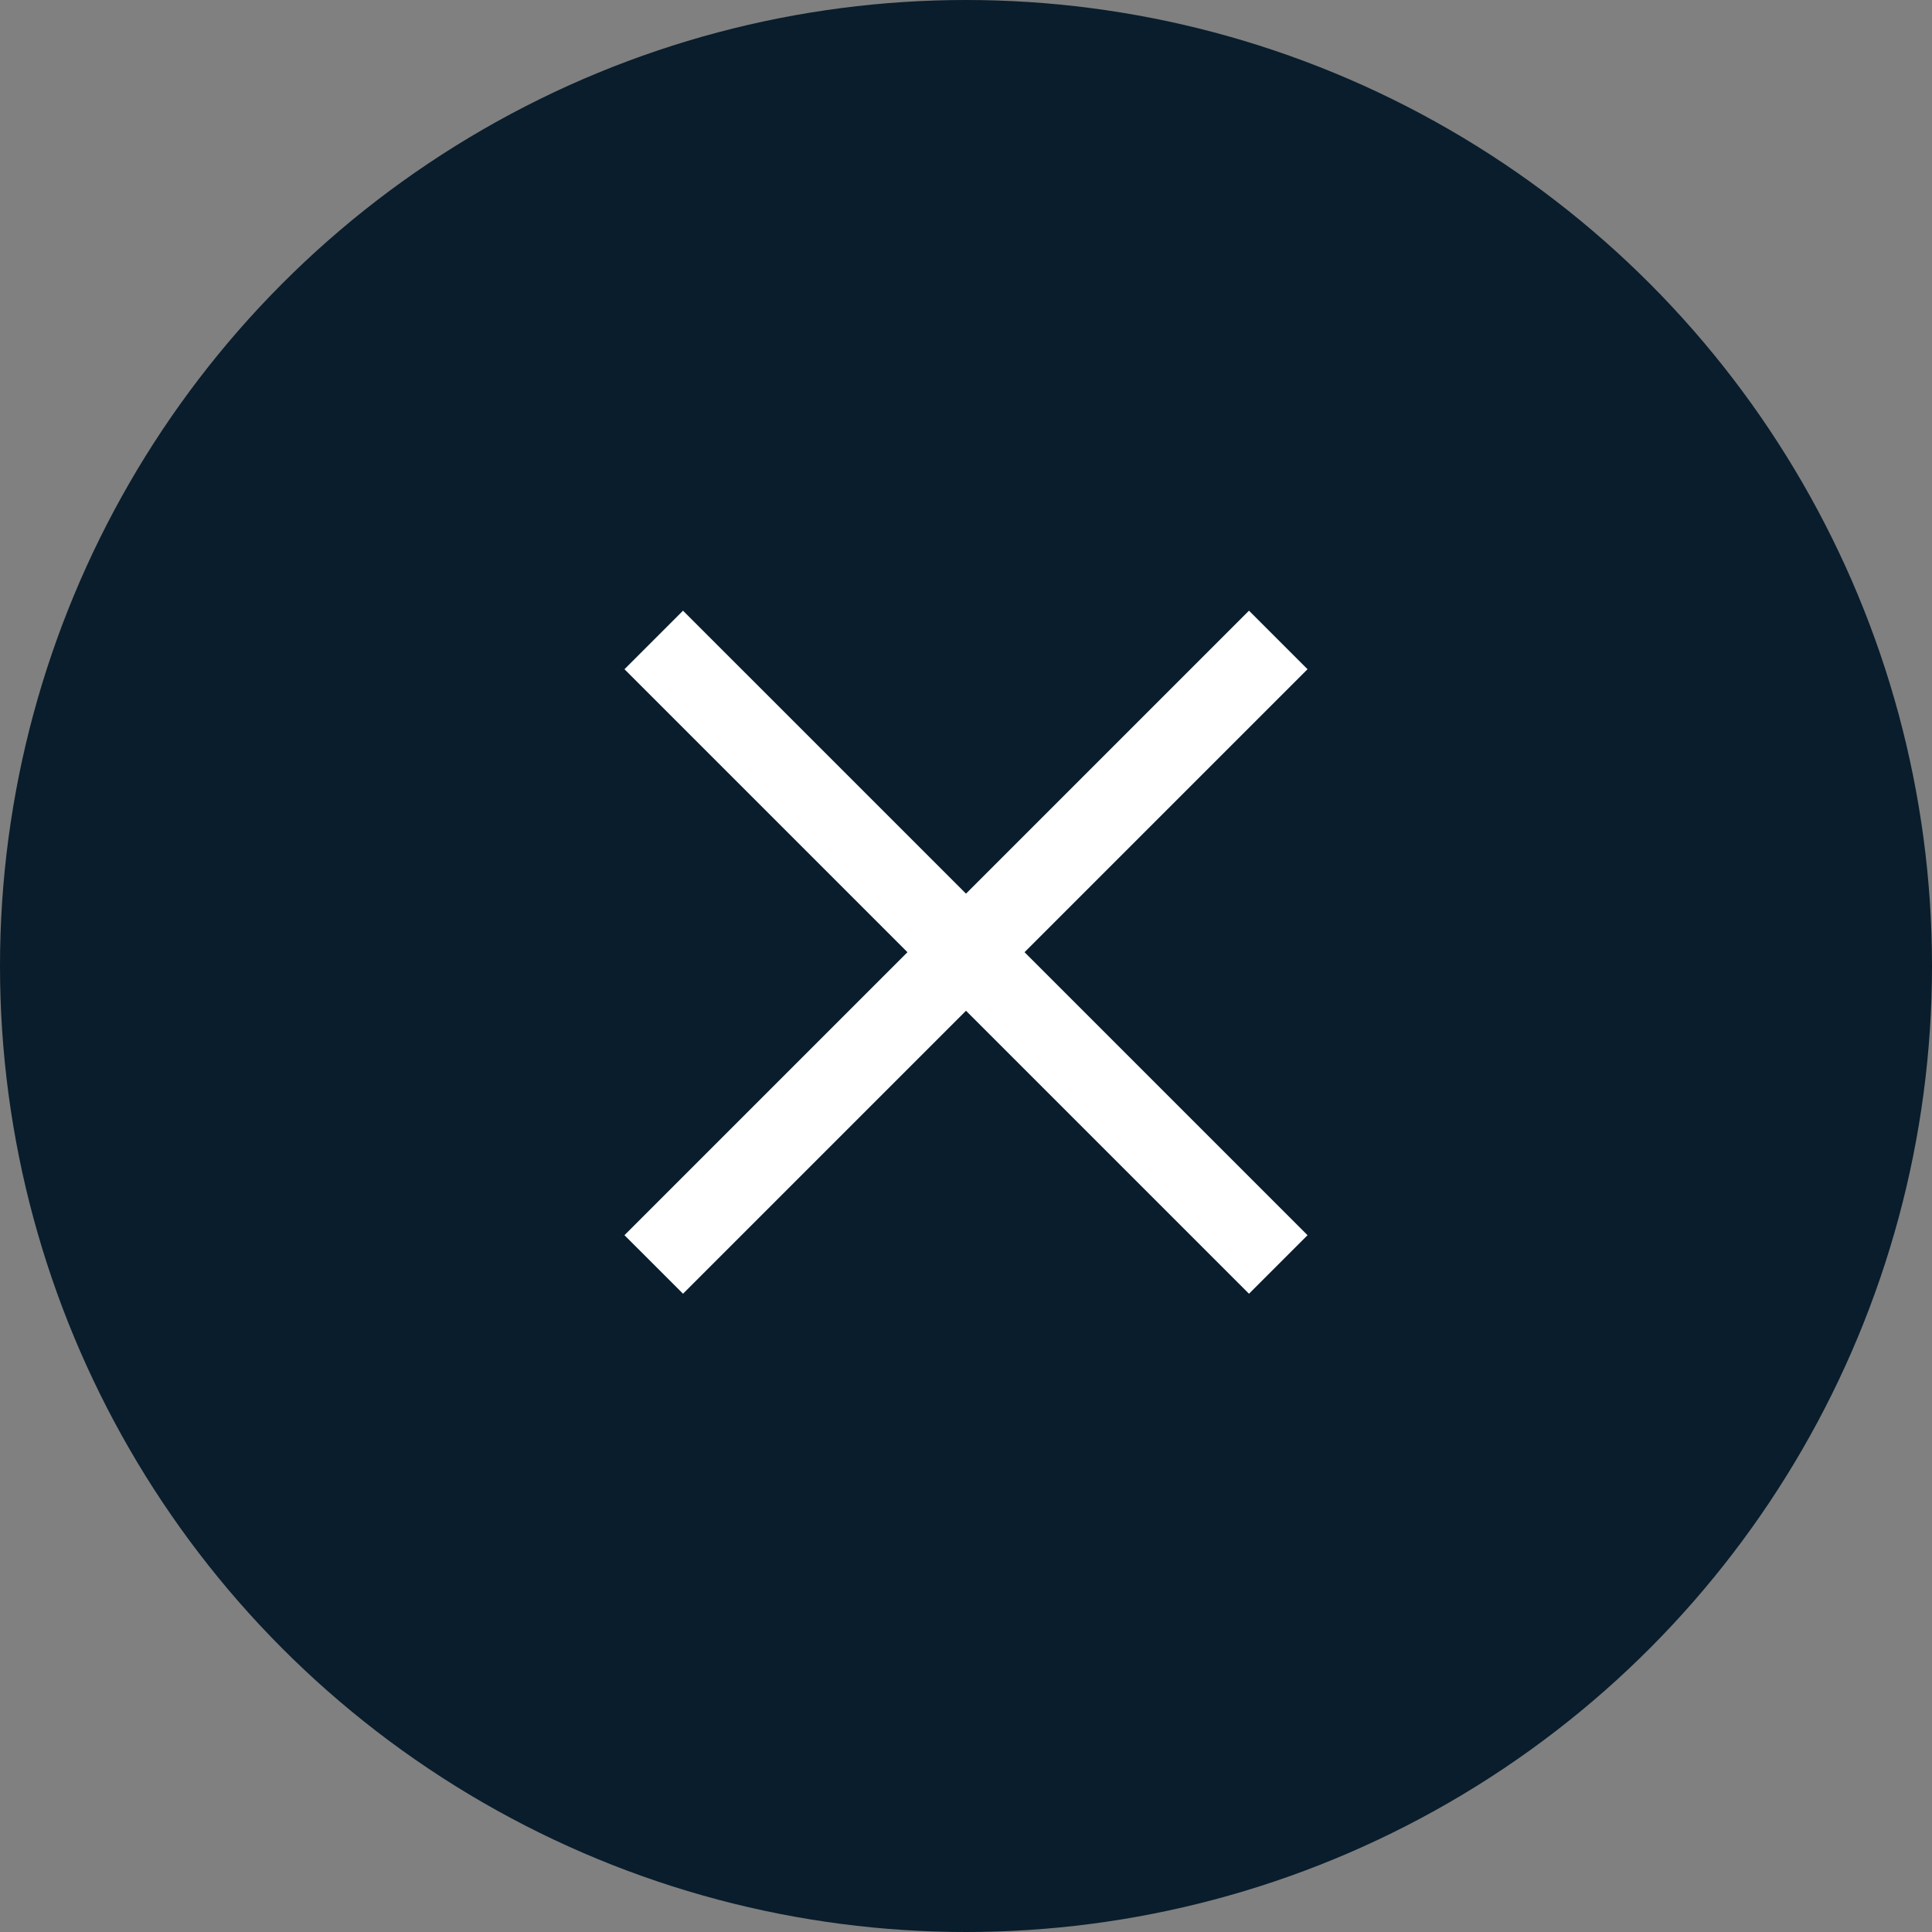
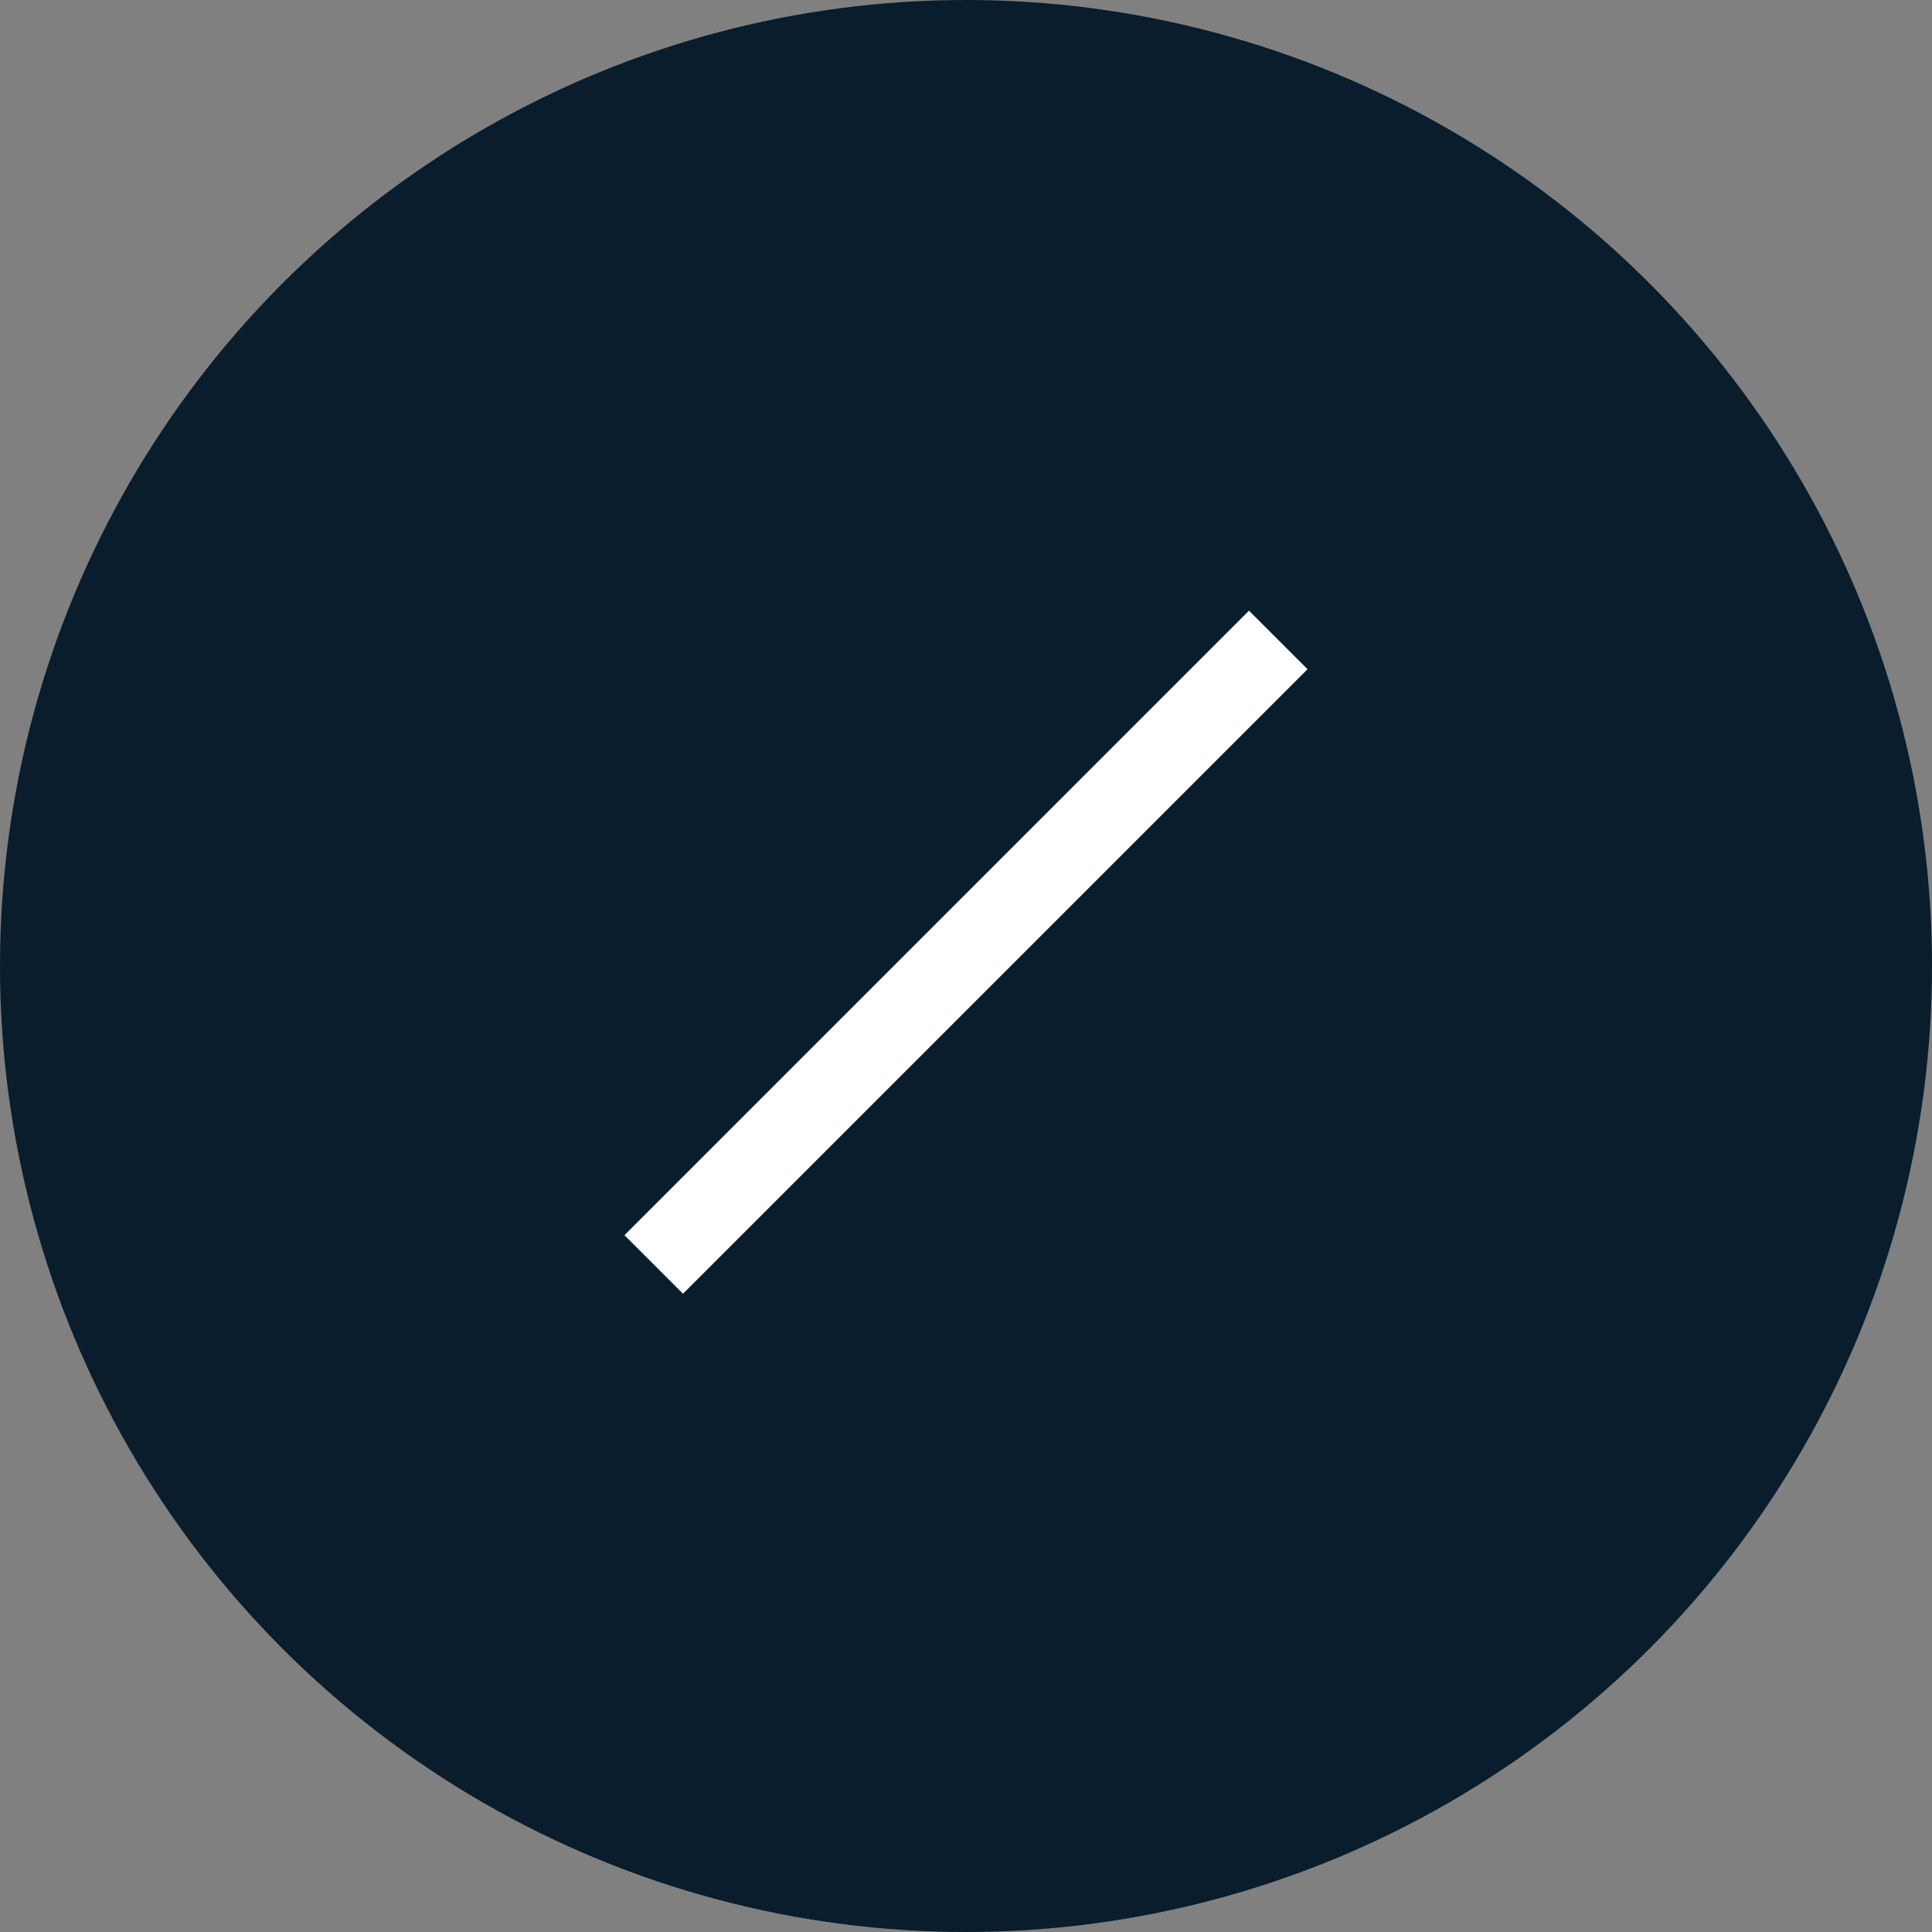
<svg xmlns="http://www.w3.org/2000/svg" width="70" height="70" viewBox="0 0 70 70">
  <rect x="0" y="0" width="70" height="70" fill="#808080" stroke="none" />
  <g data-name="그룹 6119" transform="translate(-925 -3740)">
    <circle data-name="타원 6416" cx="35" cy="35" r="35" transform="translate(925 3740)" style="fill:#091d2c" />
    <g data-name="그룹 5981">
      <path data-name="사각형 1499" transform="rotate(45 -4056.161 3052.262)" style="fill:#fff" d="M0 0h3v32H0z" />
-       <path data-name="사각형 1500" transform="rotate(135 -297.661 2093.762)" style="fill:#fff" d="M0 0h3v32H0z" />
    </g>
  </g>
</svg>